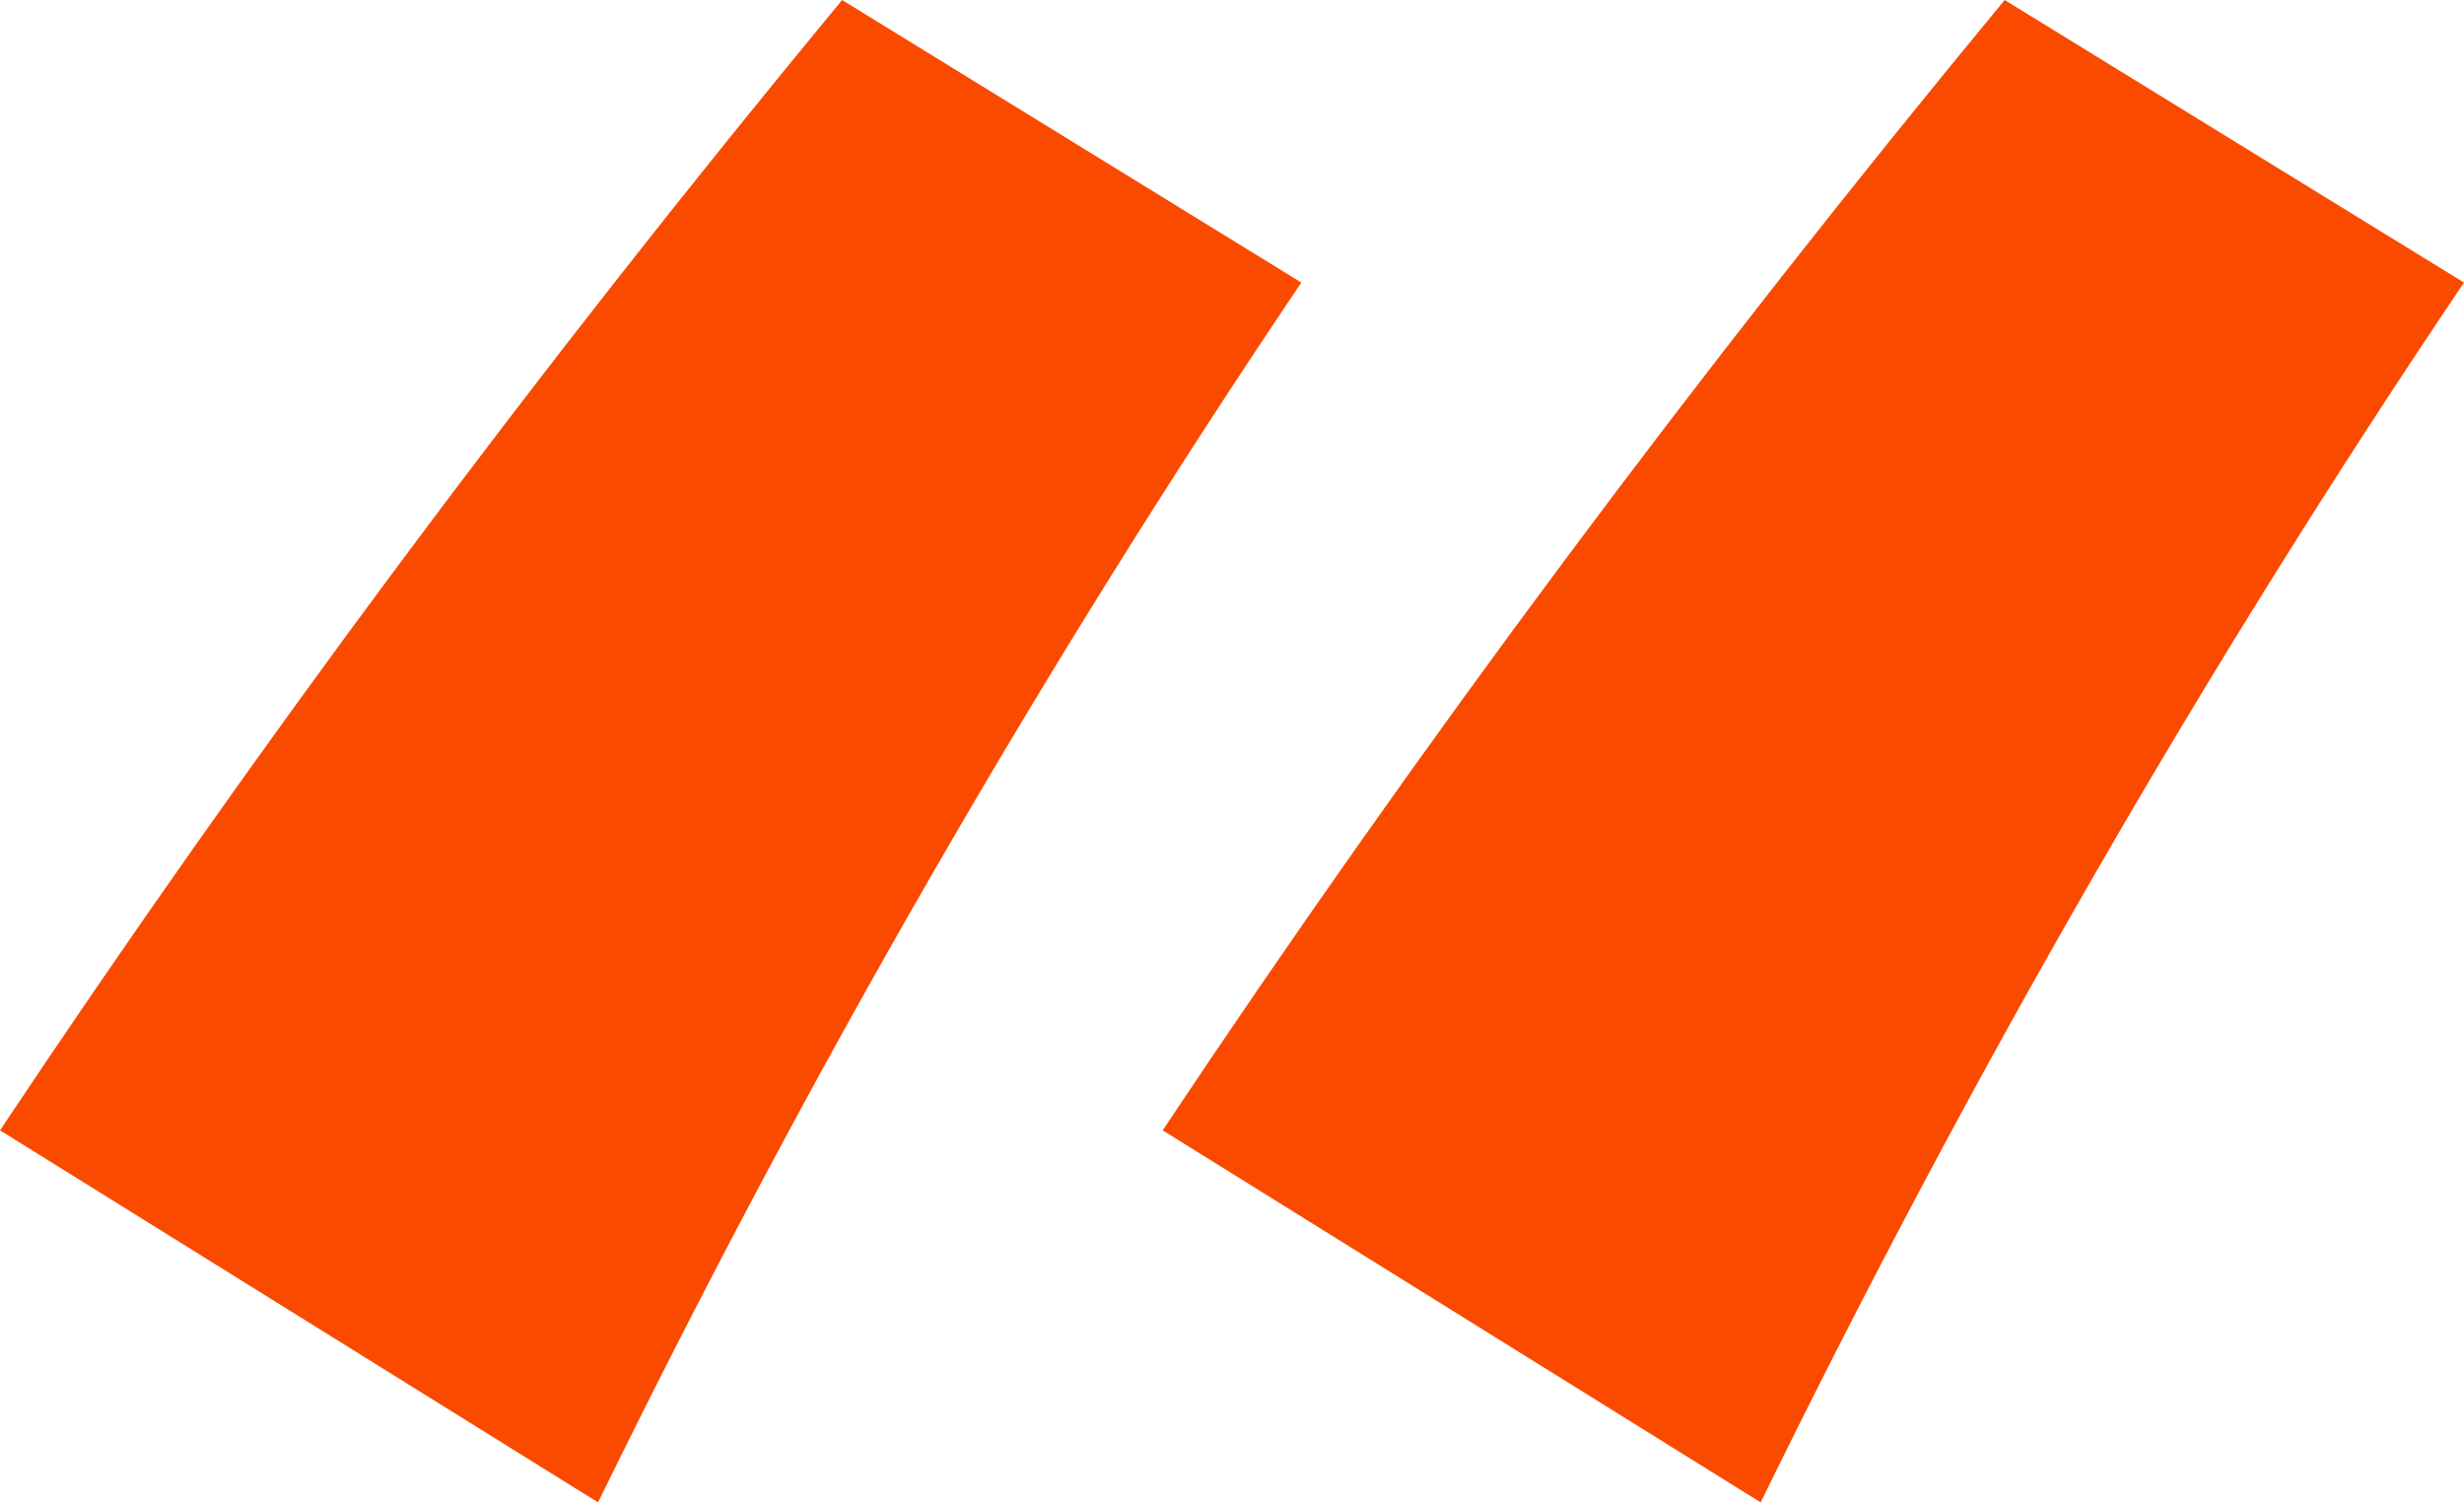
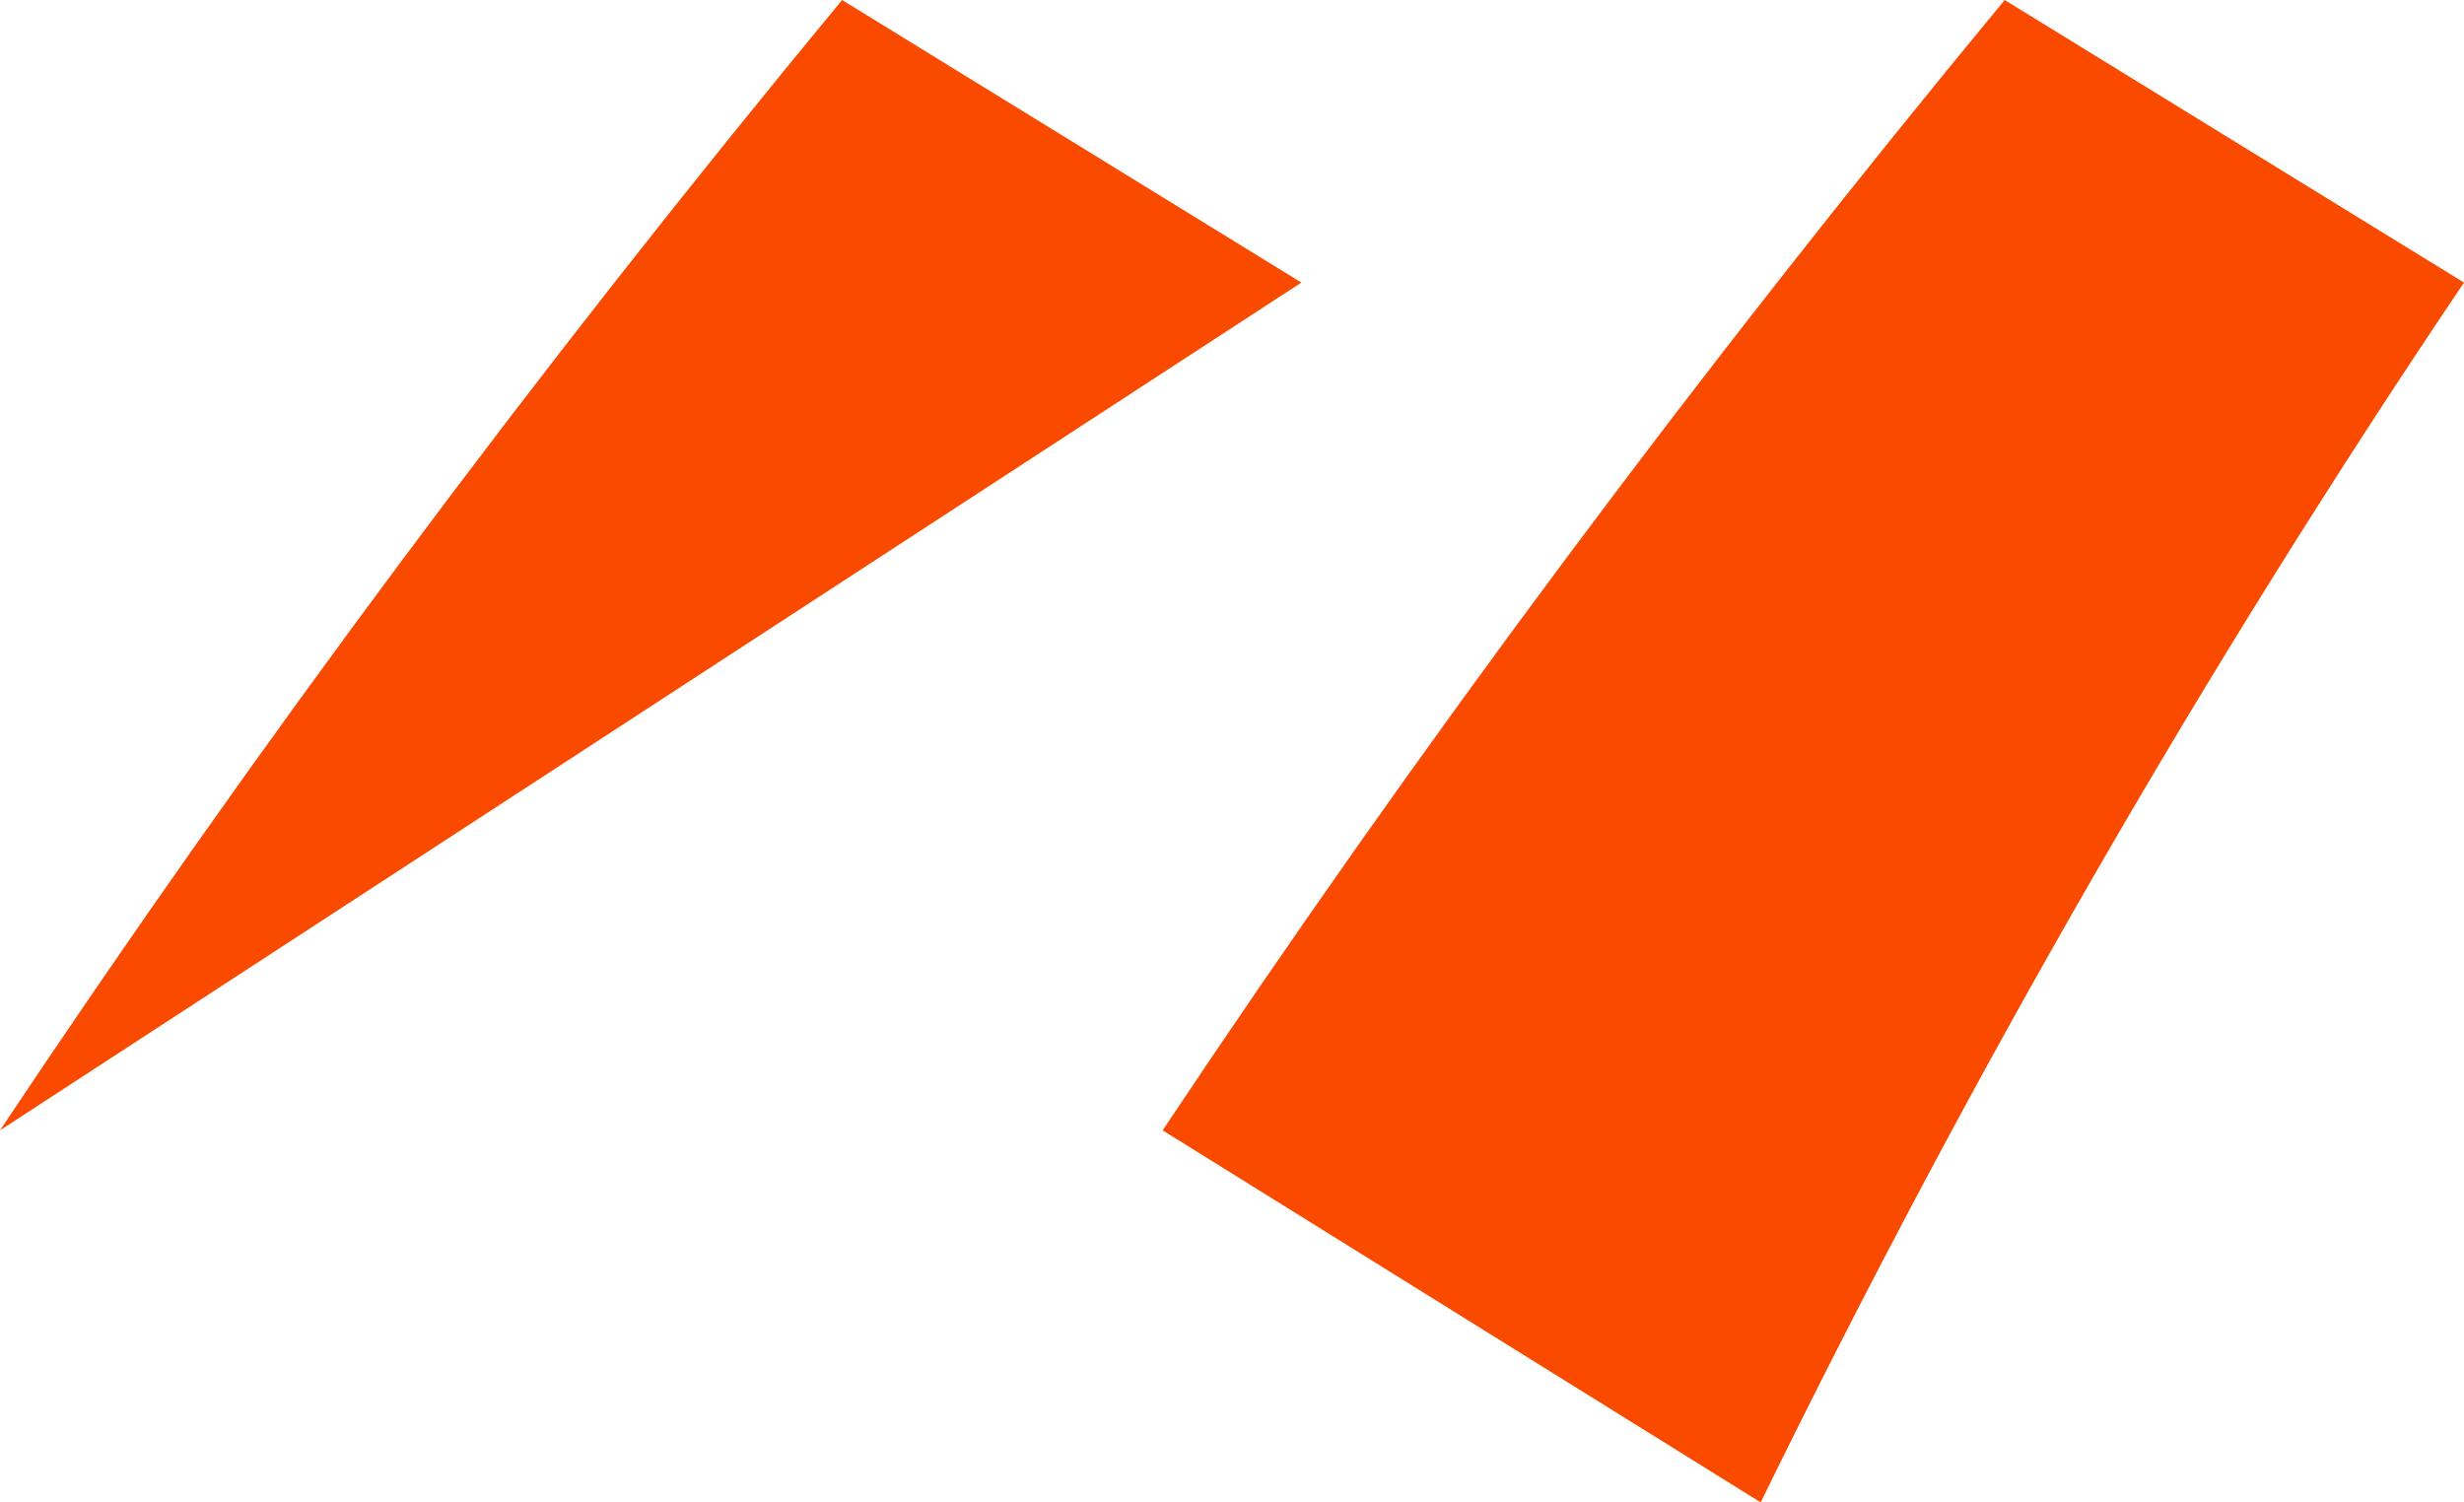
<svg xmlns="http://www.w3.org/2000/svg" width="41" height="25" viewBox="0 0 41 25" fill="none">
-   <path d="M21.654 4.702C17.355 11.076 13.454 17.842 9.951 25L0 18.809C4.246 12.435 8.916 6.165 14.012 0L21.654 4.702ZM41 4.702C36.701 11.076 32.8 17.842 29.297 25L19.346 18.809C23.592 12.435 28.262 6.165 33.357 0L41 4.702Z" fill="#FA4A00" />
+   <path d="M21.654 4.702L0 18.809C4.246 12.435 8.916 6.165 14.012 0L21.654 4.702ZM41 4.702C36.701 11.076 32.8 17.842 29.297 25L19.346 18.809C23.592 12.435 28.262 6.165 33.357 0L41 4.702Z" fill="#FA4A00" />
</svg>